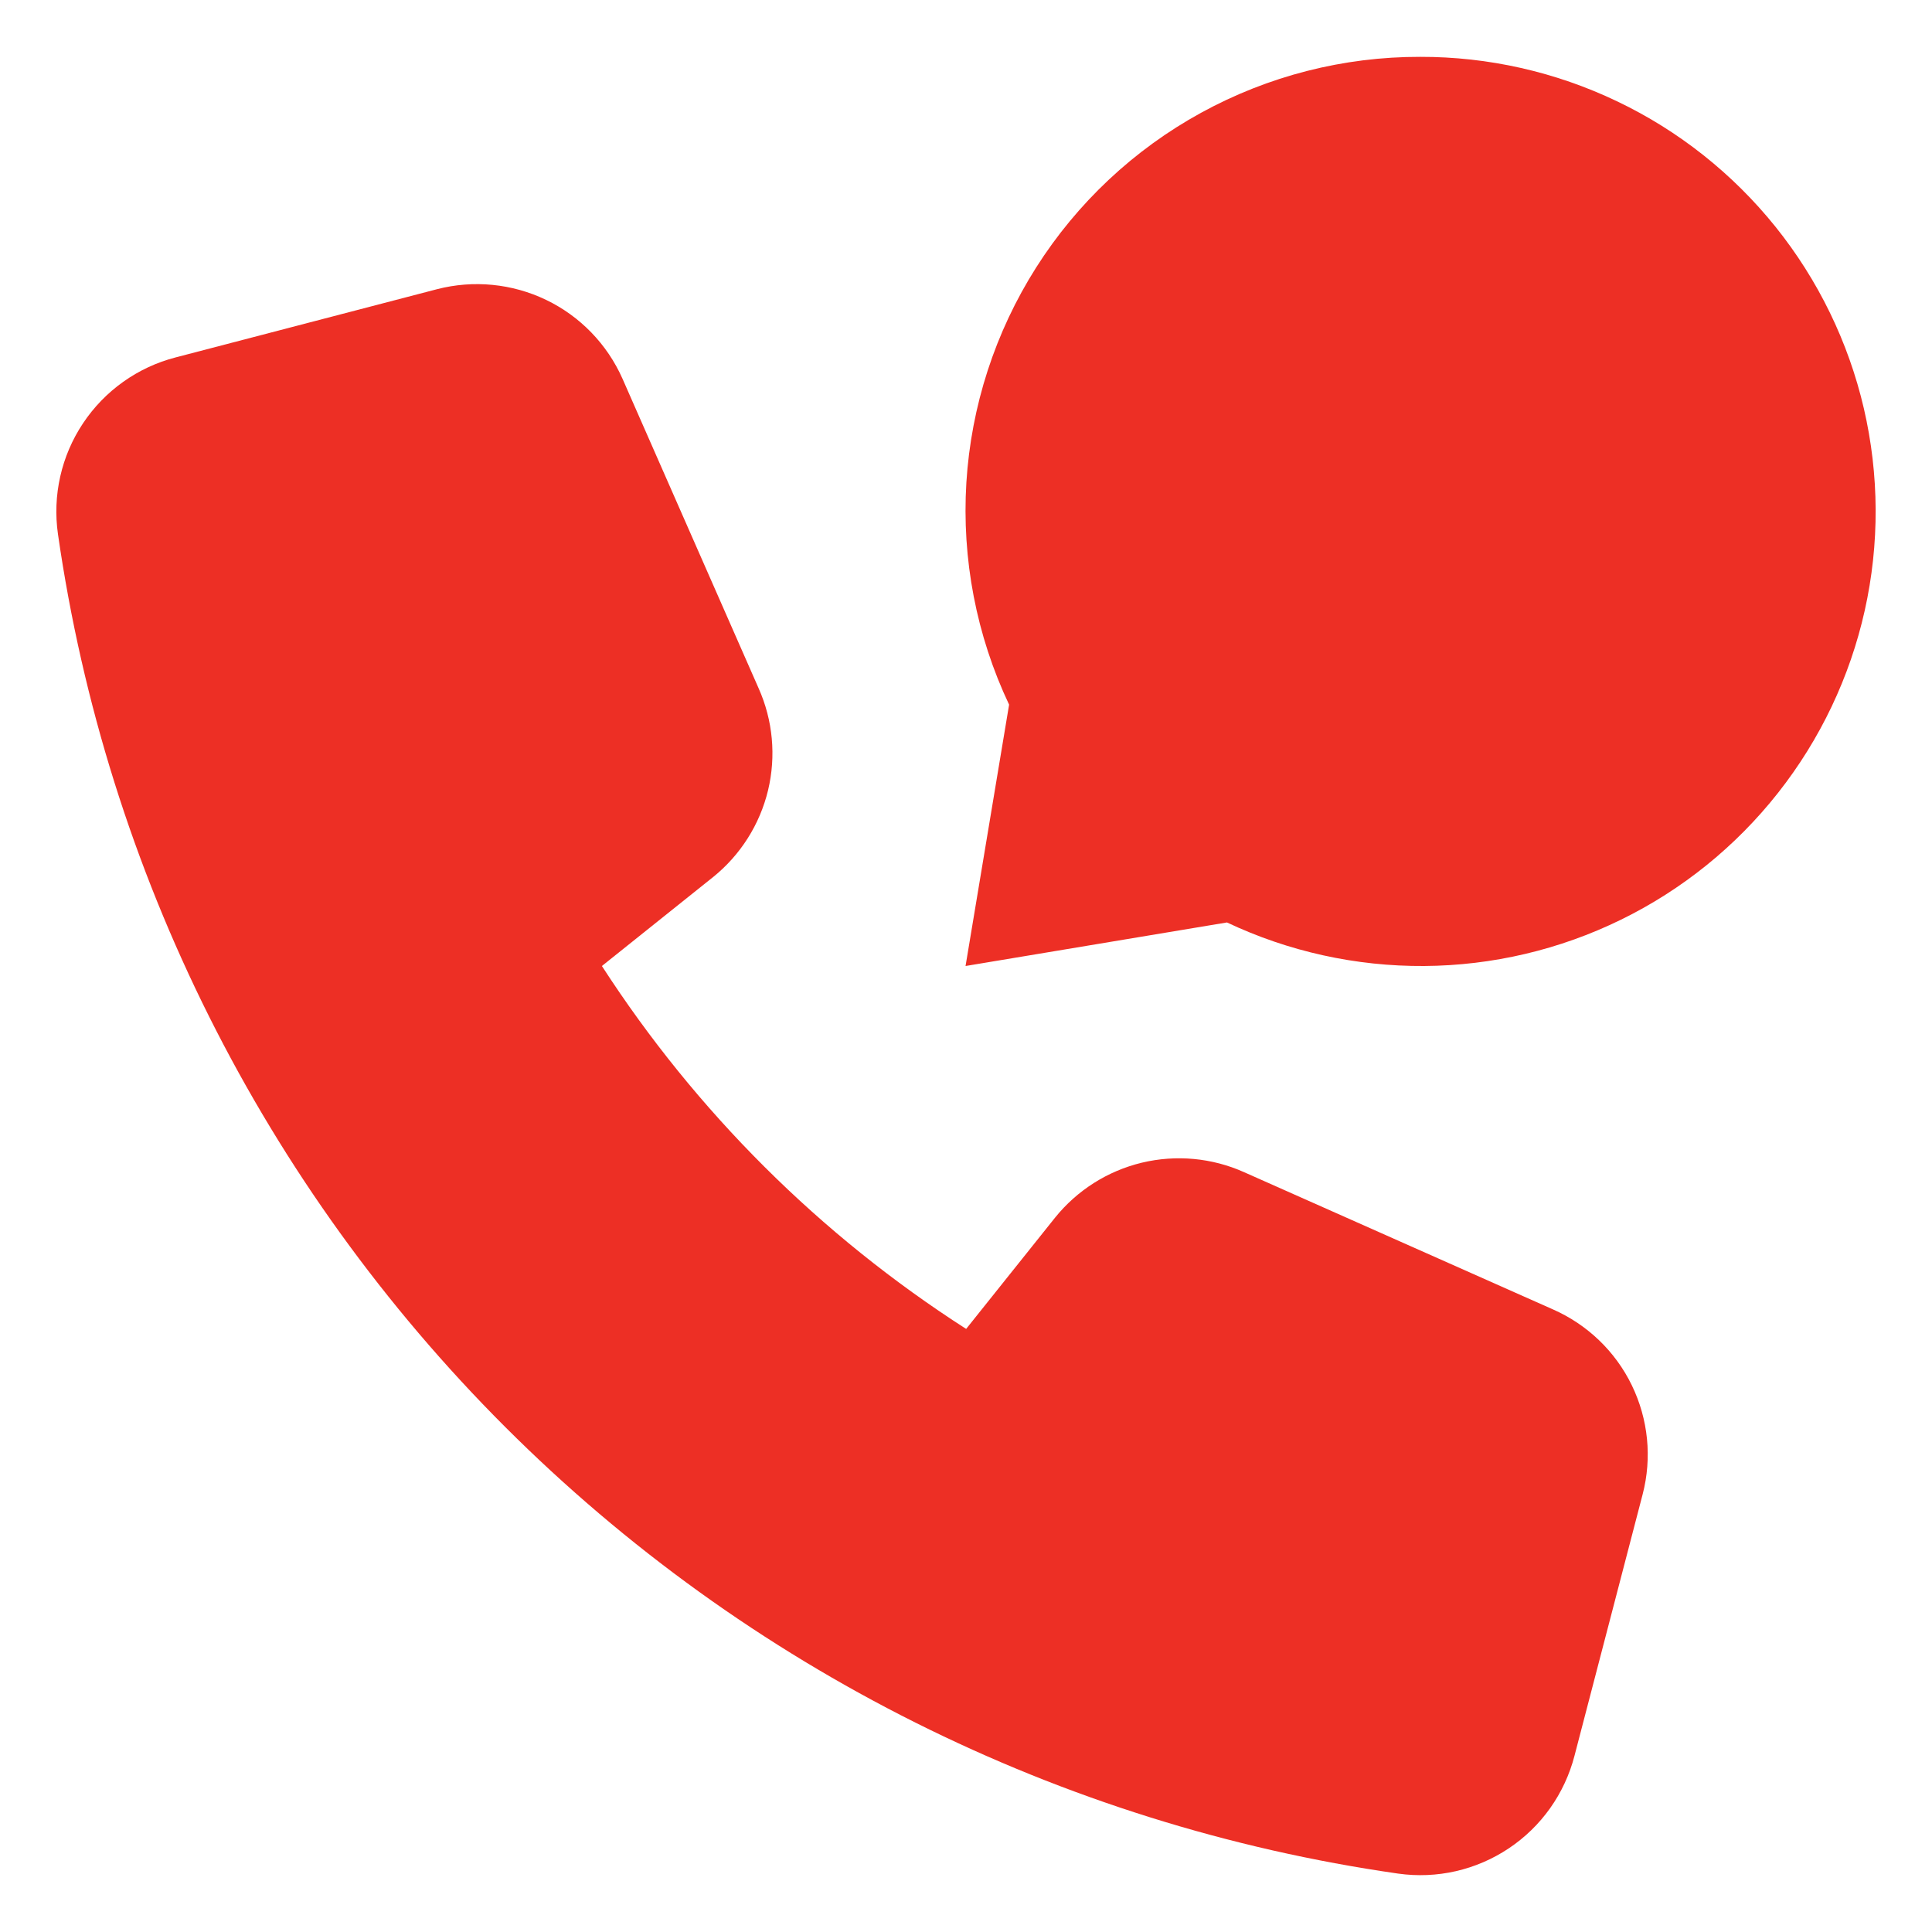
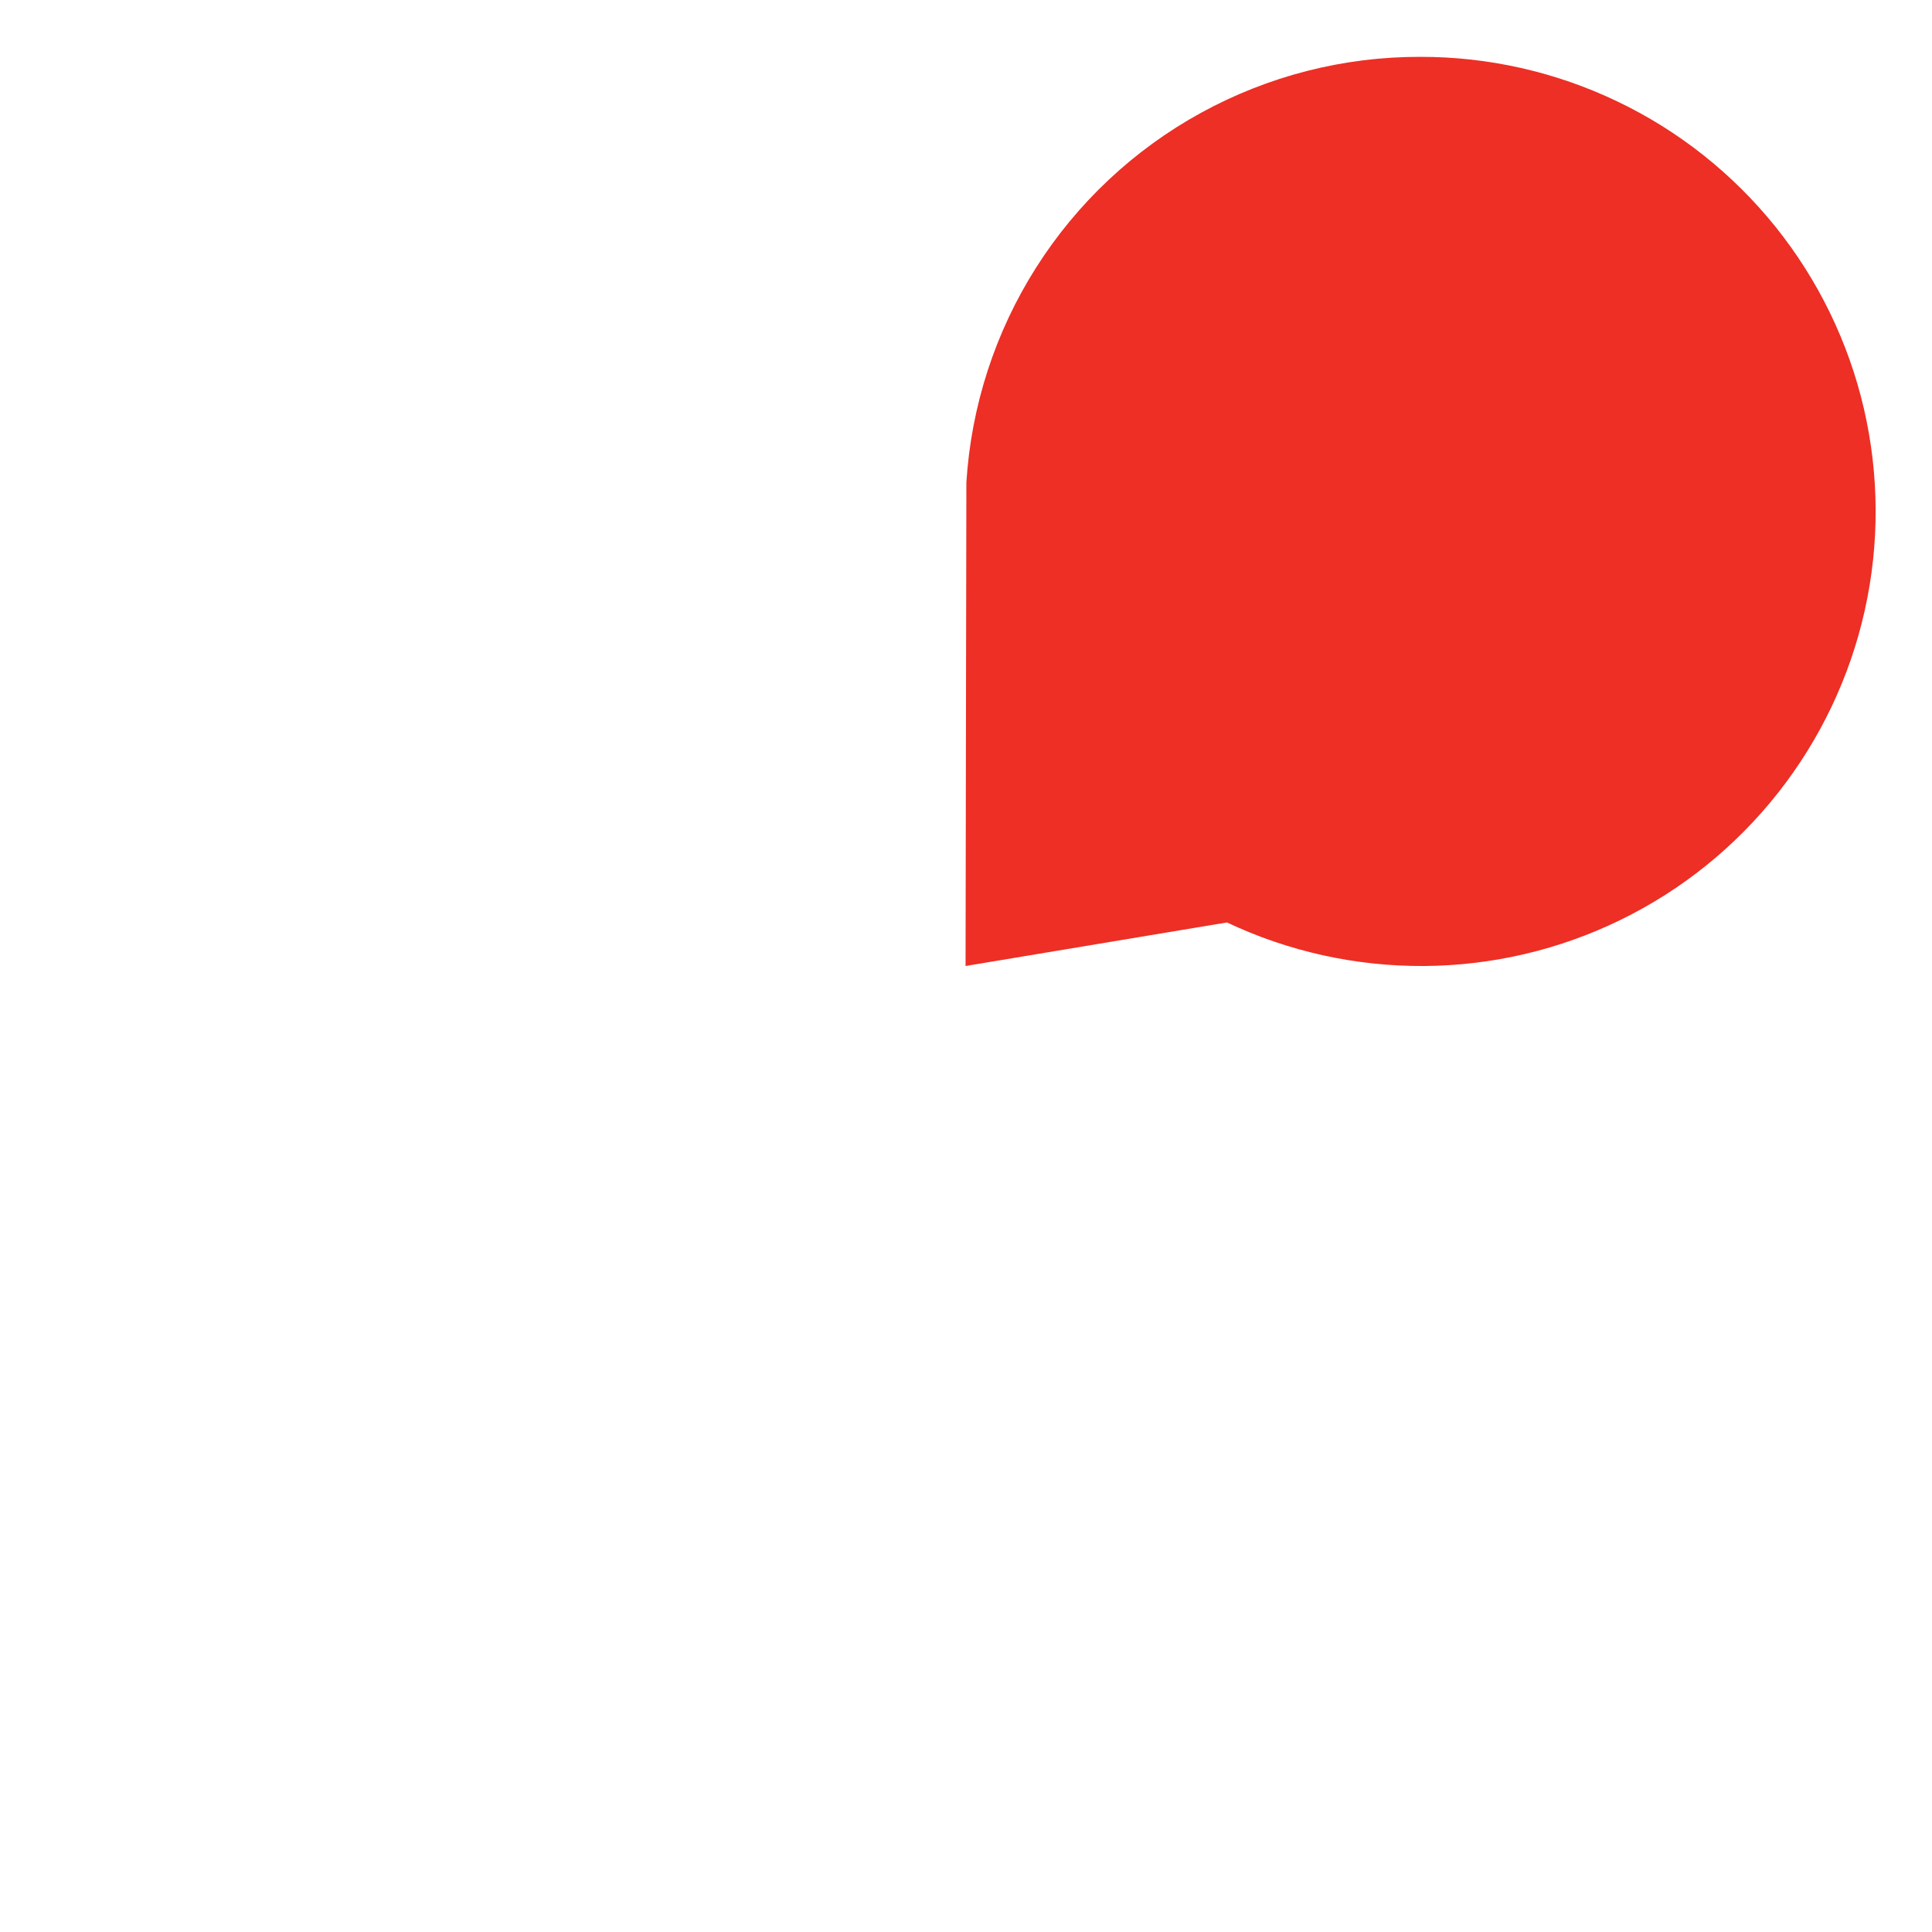
<svg xmlns="http://www.w3.org/2000/svg" width="26" height="26" viewBox="0 0 26 26" fill="none">
  <g id="Group">
    <g id="Group_2">
-       <path id="Vector" d="M20.896 17.62L16.741 15.774C16.309 15.581 15.826 15.537 15.366 15.647C14.906 15.758 14.496 16.018 14.199 16.386L13.002 17.884C11.038 16.624 9.367 14.959 8.1 13L9.597 11.803C9.965 11.506 10.225 11.096 10.336 10.636C10.446 10.177 10.402 9.694 10.209 9.262L8.377 5.096C8.171 4.632 7.807 4.256 7.35 4.036C6.893 3.816 6.372 3.765 5.881 3.892L2.363 4.81C1.853 4.942 1.409 5.258 1.117 5.697C0.825 6.135 0.705 6.667 0.78 7.188C1.435 11.738 3.547 15.953 6.798 19.203C10.049 22.452 14.265 24.561 18.815 25.214C19.337 25.288 19.867 25.167 20.305 24.874C20.743 24.582 21.057 24.138 21.189 23.628L22.106 20.11C22.234 19.619 22.182 19.099 21.96 18.642C21.739 18.186 21.361 17.824 20.896 17.62Z" fill="#ED2F25" />
-       <path id="Vector_2" d="M19.112 0.765C18.081 0.763 17.067 1.022 16.163 1.518C15.26 2.013 14.496 2.73 13.944 3.6C13.392 4.47 13.069 5.466 13.005 6.494C12.942 7.523 13.139 8.551 13.58 9.483L12.994 13L16.512 12.414C17.341 12.806 18.249 13.006 19.166 13C20.084 12.994 20.988 12.781 21.812 12.378C22.637 11.975 23.36 11.391 23.928 10.67C24.496 9.95 24.895 9.111 25.095 8.215C25.295 7.32 25.29 6.39 25.083 5.497C24.875 4.603 24.468 3.767 23.894 3.052C23.319 2.337 22.591 1.759 21.763 1.364C20.936 0.968 20.029 0.763 19.112 0.765Z" fill="#ED2F25" />
+       <path id="Vector_2" d="M19.112 0.765C18.081 0.763 17.067 1.022 16.163 1.518C15.26 2.013 14.496 2.73 13.944 3.6C13.392 4.47 13.069 5.466 13.005 6.494L12.994 13L16.512 12.414C17.341 12.806 18.249 13.006 19.166 13C20.084 12.994 20.988 12.781 21.812 12.378C22.637 11.975 23.36 11.391 23.928 10.67C24.496 9.95 24.895 9.111 25.095 8.215C25.295 7.32 25.29 6.39 25.083 5.497C24.875 4.603 24.468 3.767 23.894 3.052C23.319 2.337 22.591 1.759 21.763 1.364C20.936 0.968 20.029 0.763 19.112 0.765Z" fill="#ED2F25" />
    </g>
  </g>
</svg>